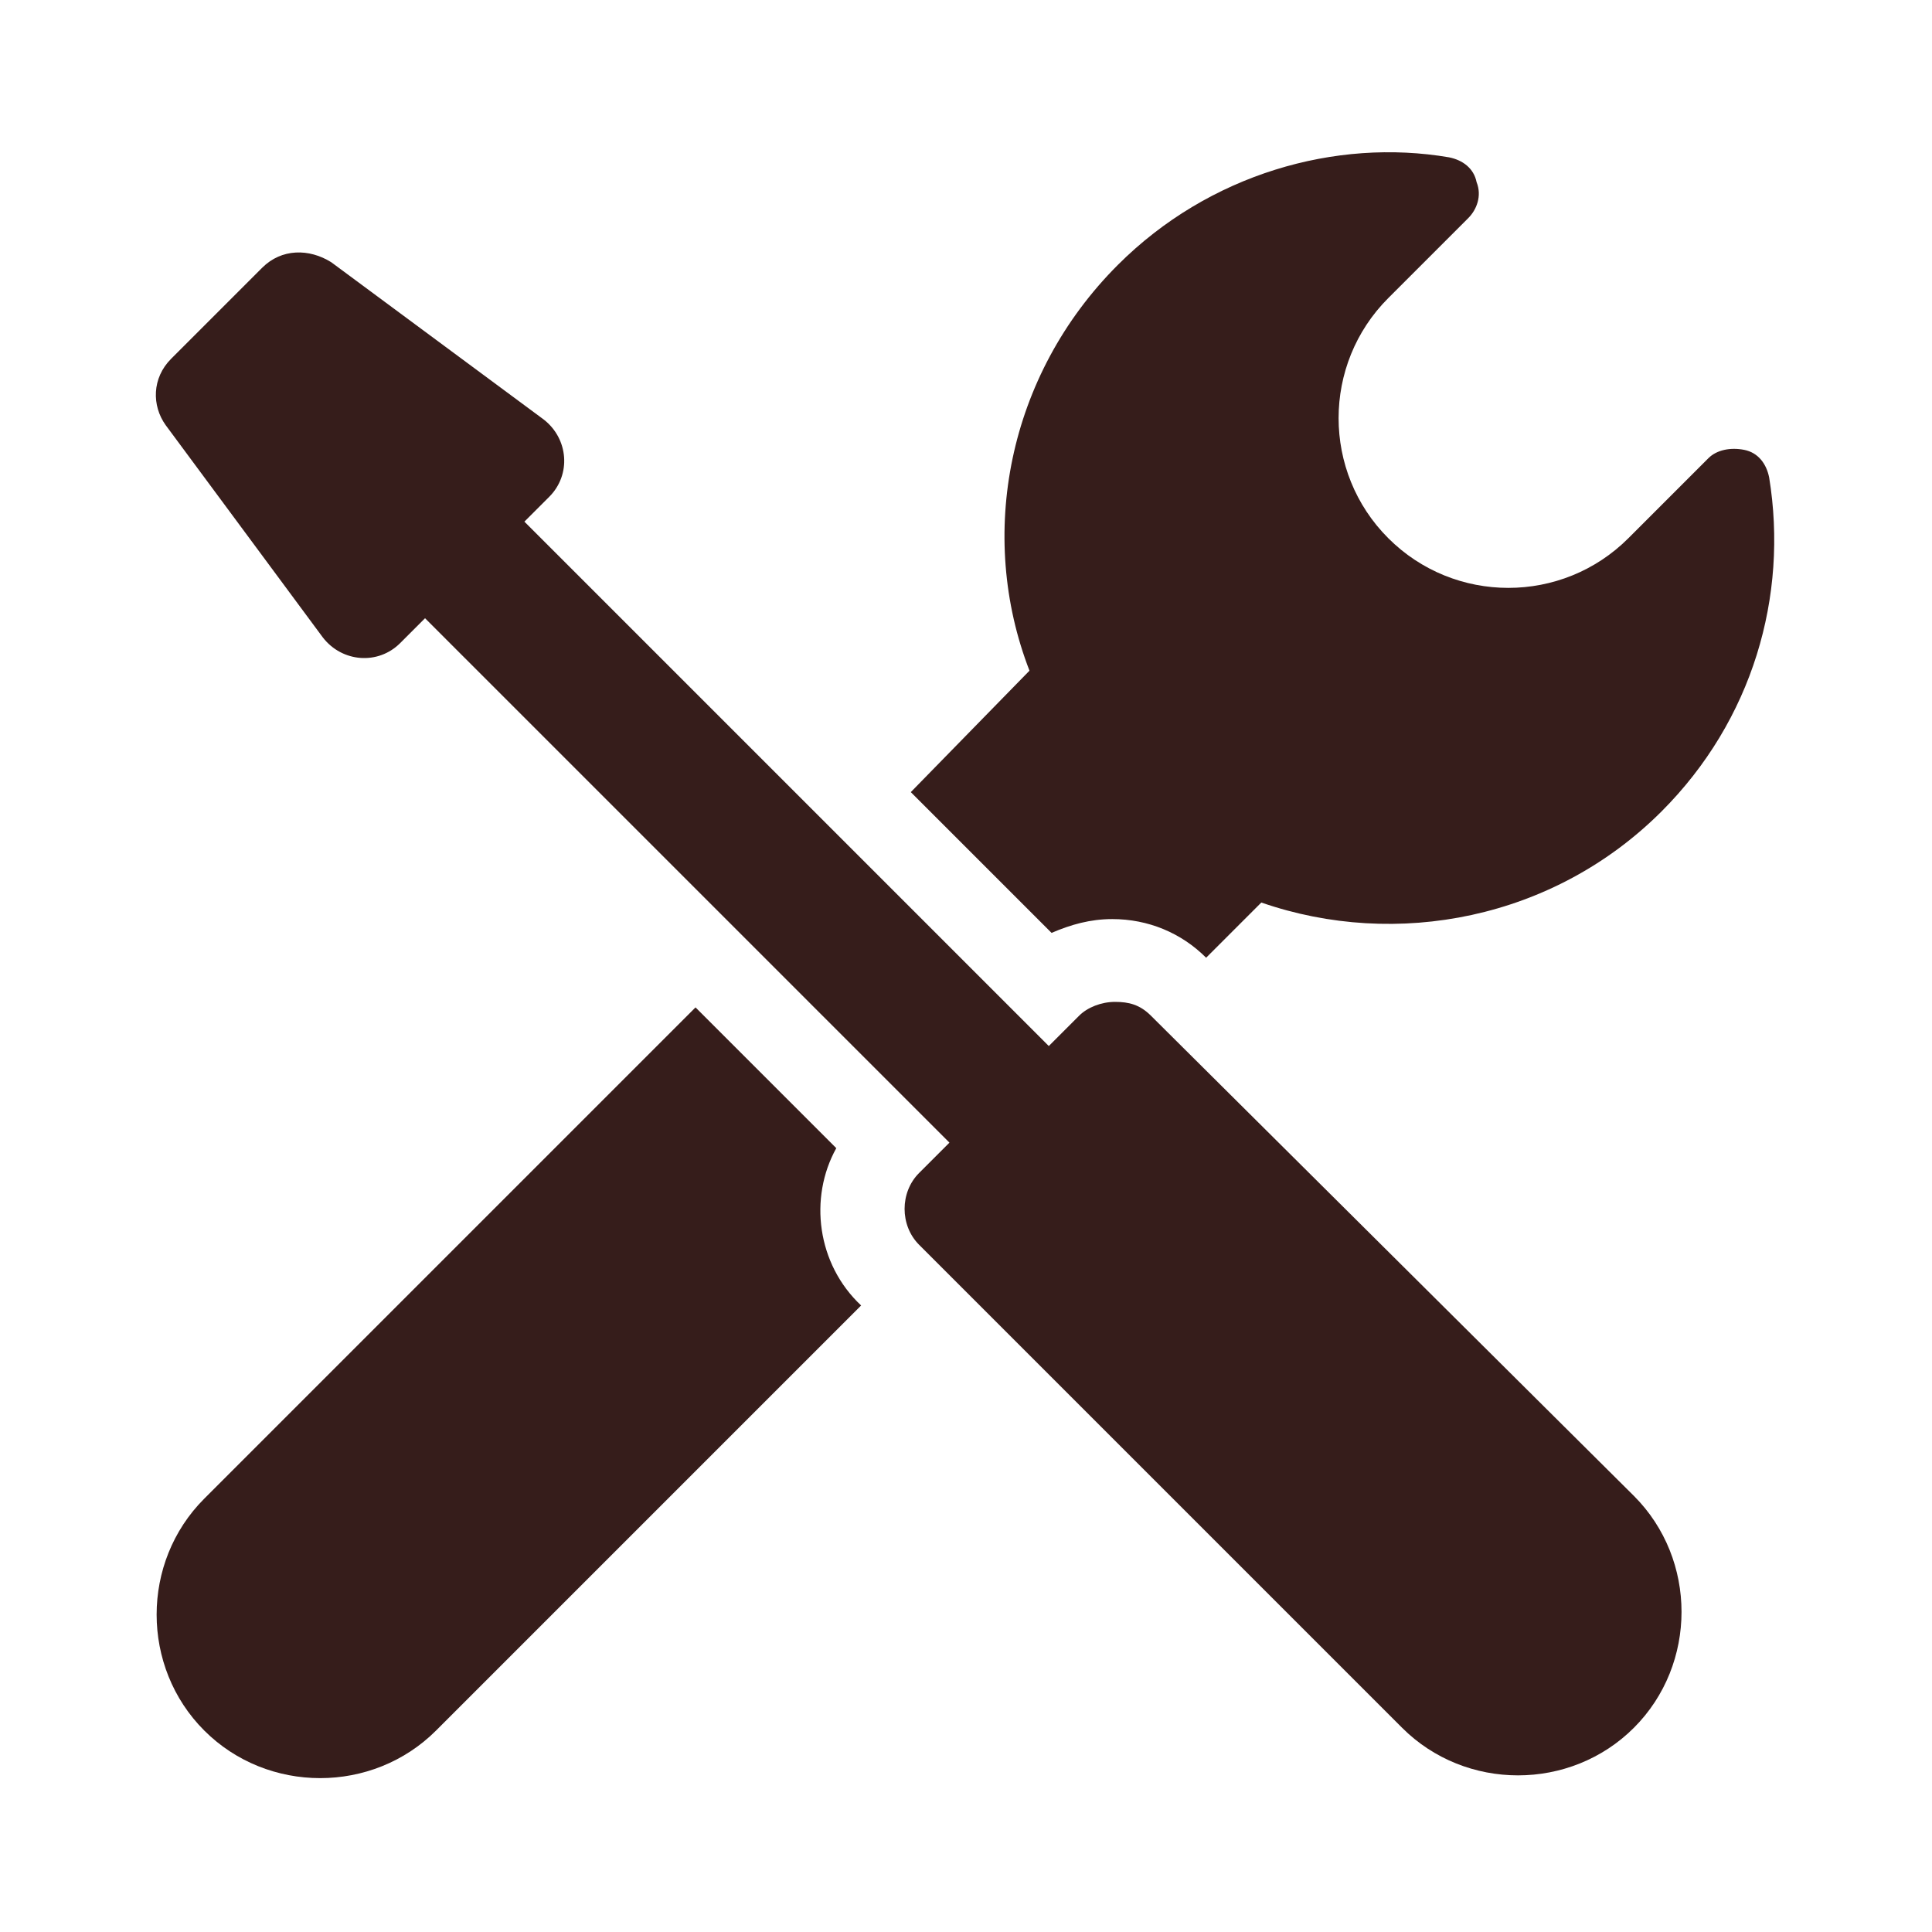
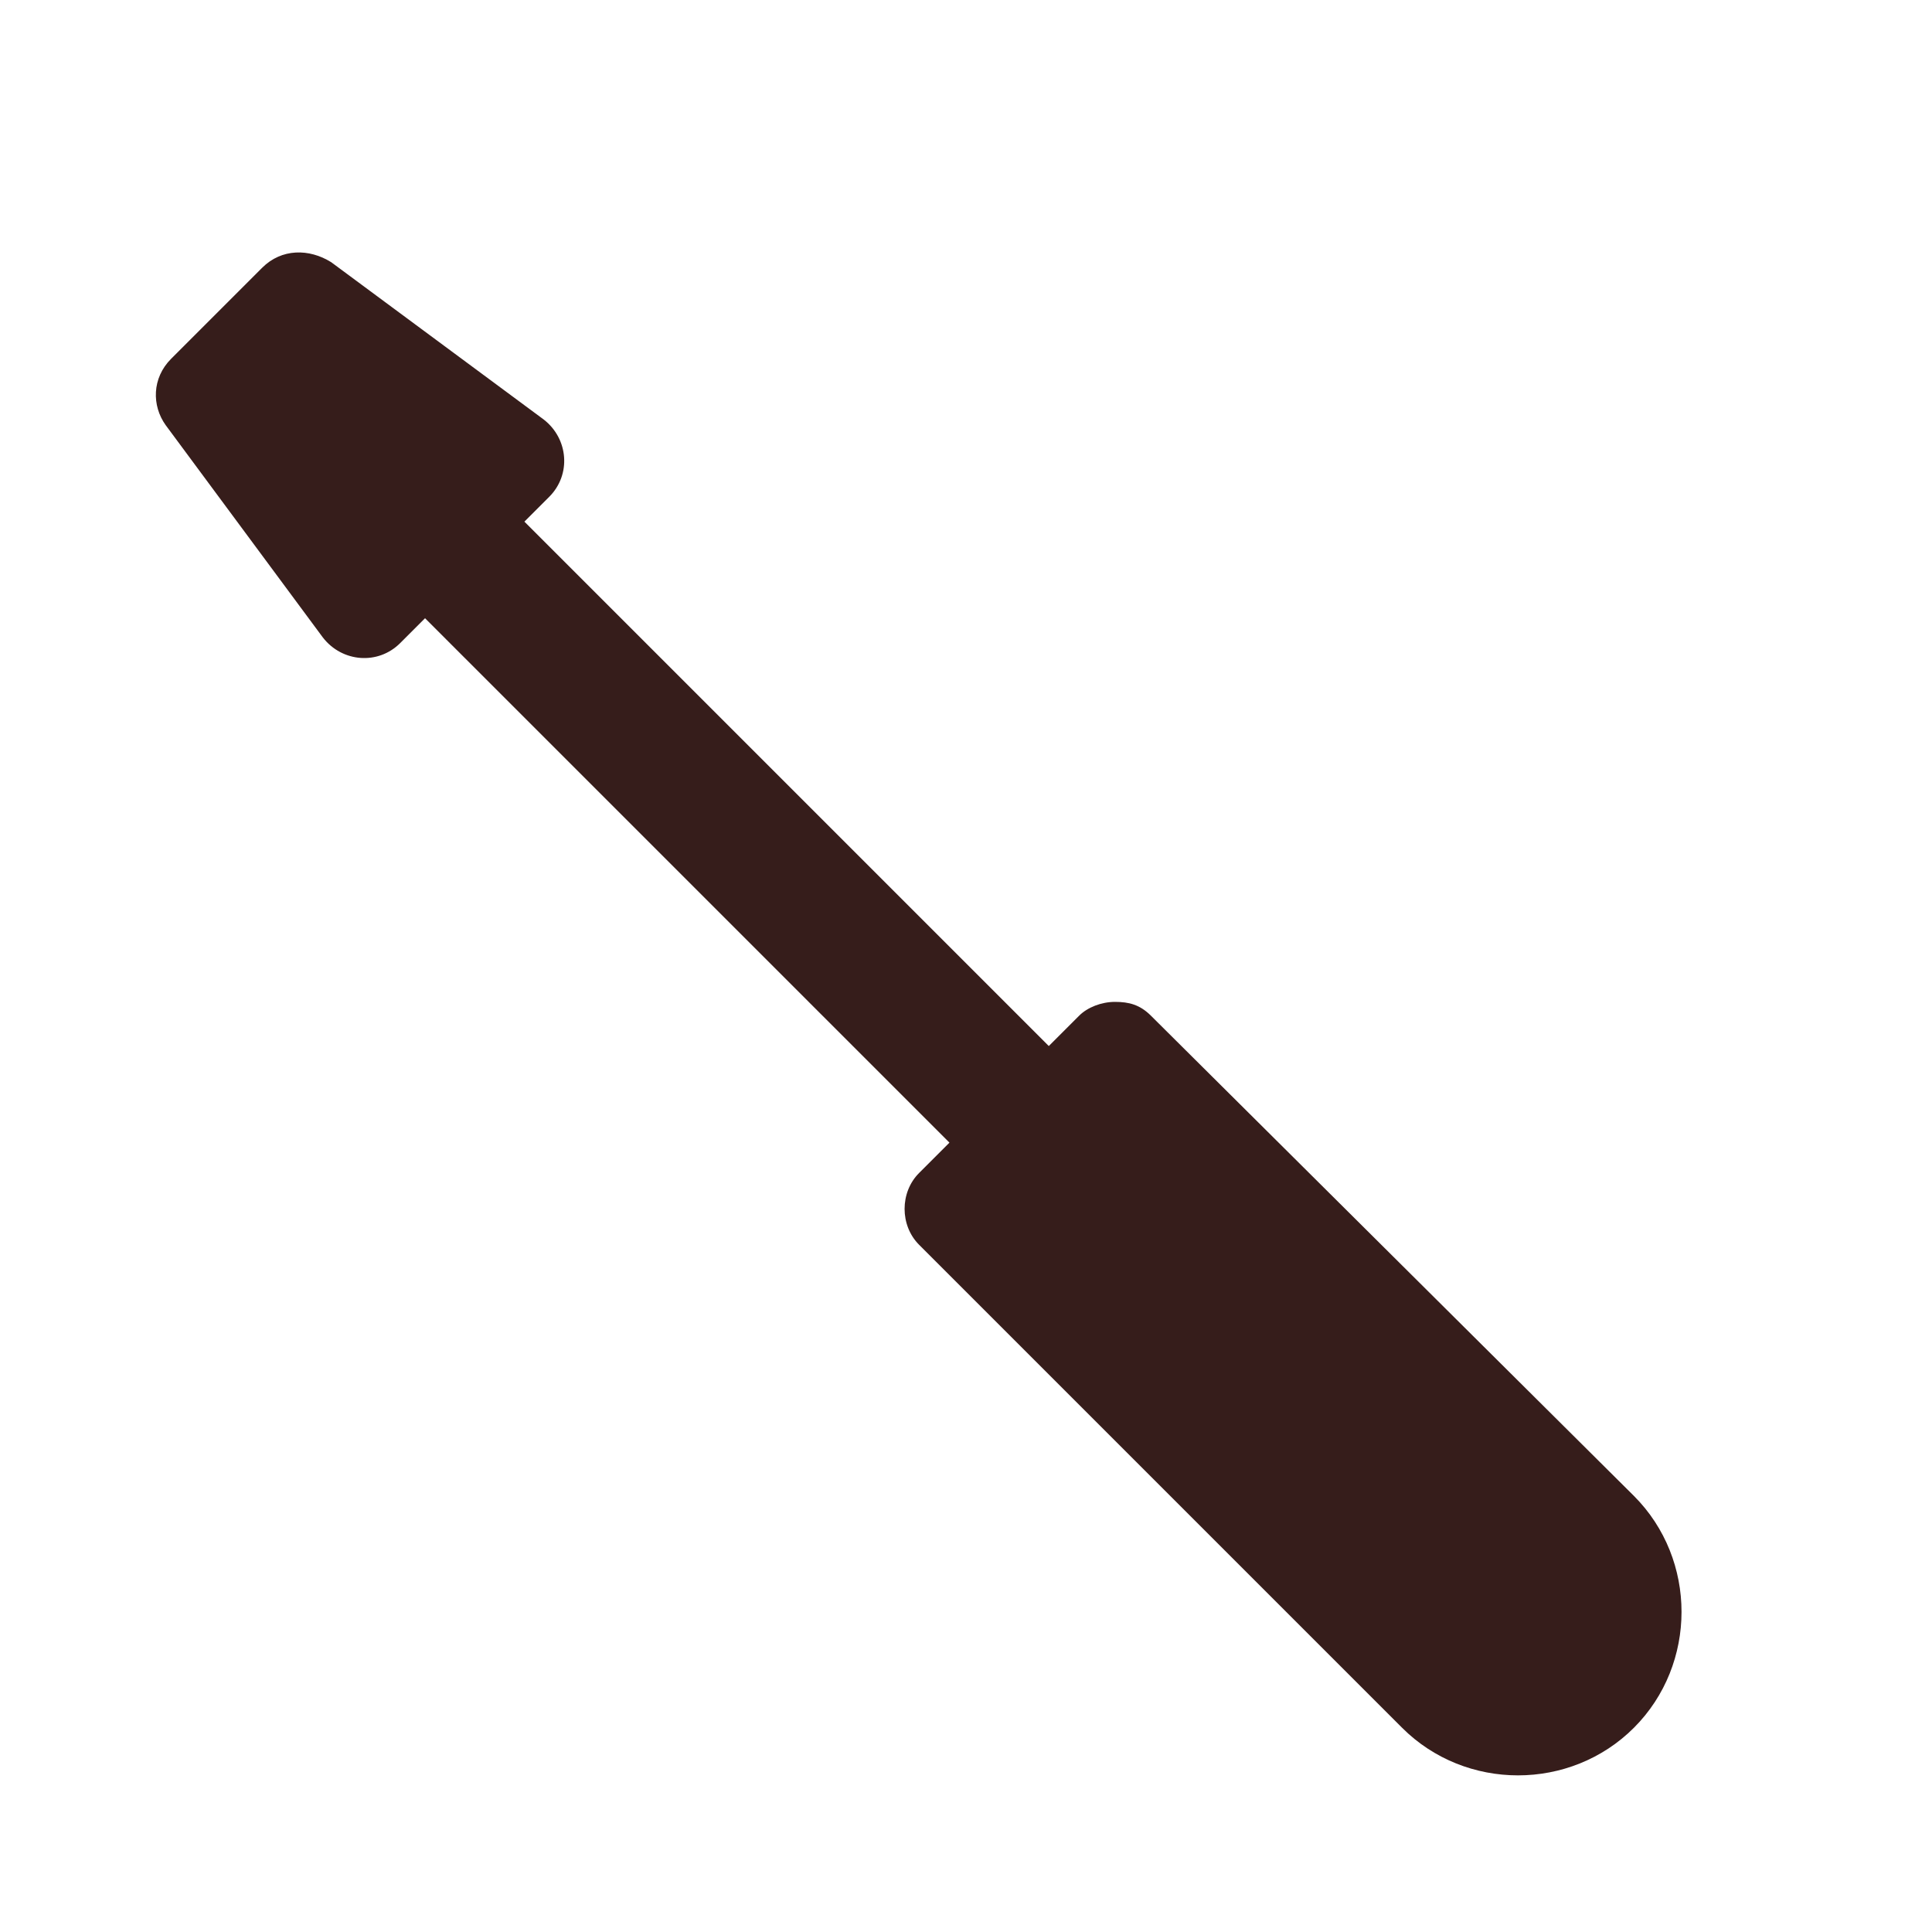
<svg xmlns="http://www.w3.org/2000/svg" version="1.1" id="Layer_1" x="0px" y="0px" width="70px" height="70px" viewBox="0 0 70 70" style="enable-background:new 0 0 70 70;" xml:space="preserve">
  <style type="text/css">
	.st0{fill:#361D1B;}
</style>
  <g>
-     <path class="st0" d="M38.1,33.8c0.7-0.3,1.4-0.5,2.2-0.5c1.3,0,2.5,0.5,3.4,1.4l2-2c4.9,1.7,10.6,0.6,14.5-3.3   c3.3-3.3,4.6-7.8,3.9-12.1c-0.1-0.5-0.4-0.9-0.9-1c-0.5-0.1-1,0-1.3,0.3l-2.9,2.9c-2.4,2.4-6.3,2.4-8.7,0c-2.4-2.4-2.4-6.3,0-8.7   l2.9-2.9c0.3-0.3,0.5-0.8,0.3-1.3c-0.1-0.5-0.5-0.8-1-0.9C48.4,5,43.8,6.3,40.5,9.6c-4,4-5.1,9.8-3.2,14.7L33,28.7L38.1,33.8z" />
-     <path class="st0" d="M30.3,41.6l-5.1-5.1L7.4,54.3c-2.3,2.3-2.3,6.1,0,8.4c2.3,2.3,6.1,2.3,8.4,0l15.4-15.4   C29.6,45.8,29.3,43.4,30.3,41.6z" />
    <path class="st0" d="M41.7,36.8c-0.4-0.4-0.8-0.5-1.3-0.5s-1,0.2-1.3,0.5L38,37.9l-19-19l0.9-0.9c0.8-0.8,0.7-2.1-0.2-2.8l-7.7-5.7   C11.2,9,10.2,9,9.5,9.7L6.2,13c-0.7,0.7-0.7,1.7-0.2,2.4l5.7,7.7c0.7,0.9,2,1,2.8,0.2l0.9-0.9l19,19l-1.1,1.1   c-0.7,0.7-0.7,1.9,0,2.6l17.5,17.5c2.3,2.3,6.1,2.3,8.4,0s2.3-6.1,0-8.4L41.7,36.8z" />
  </g>
</svg>